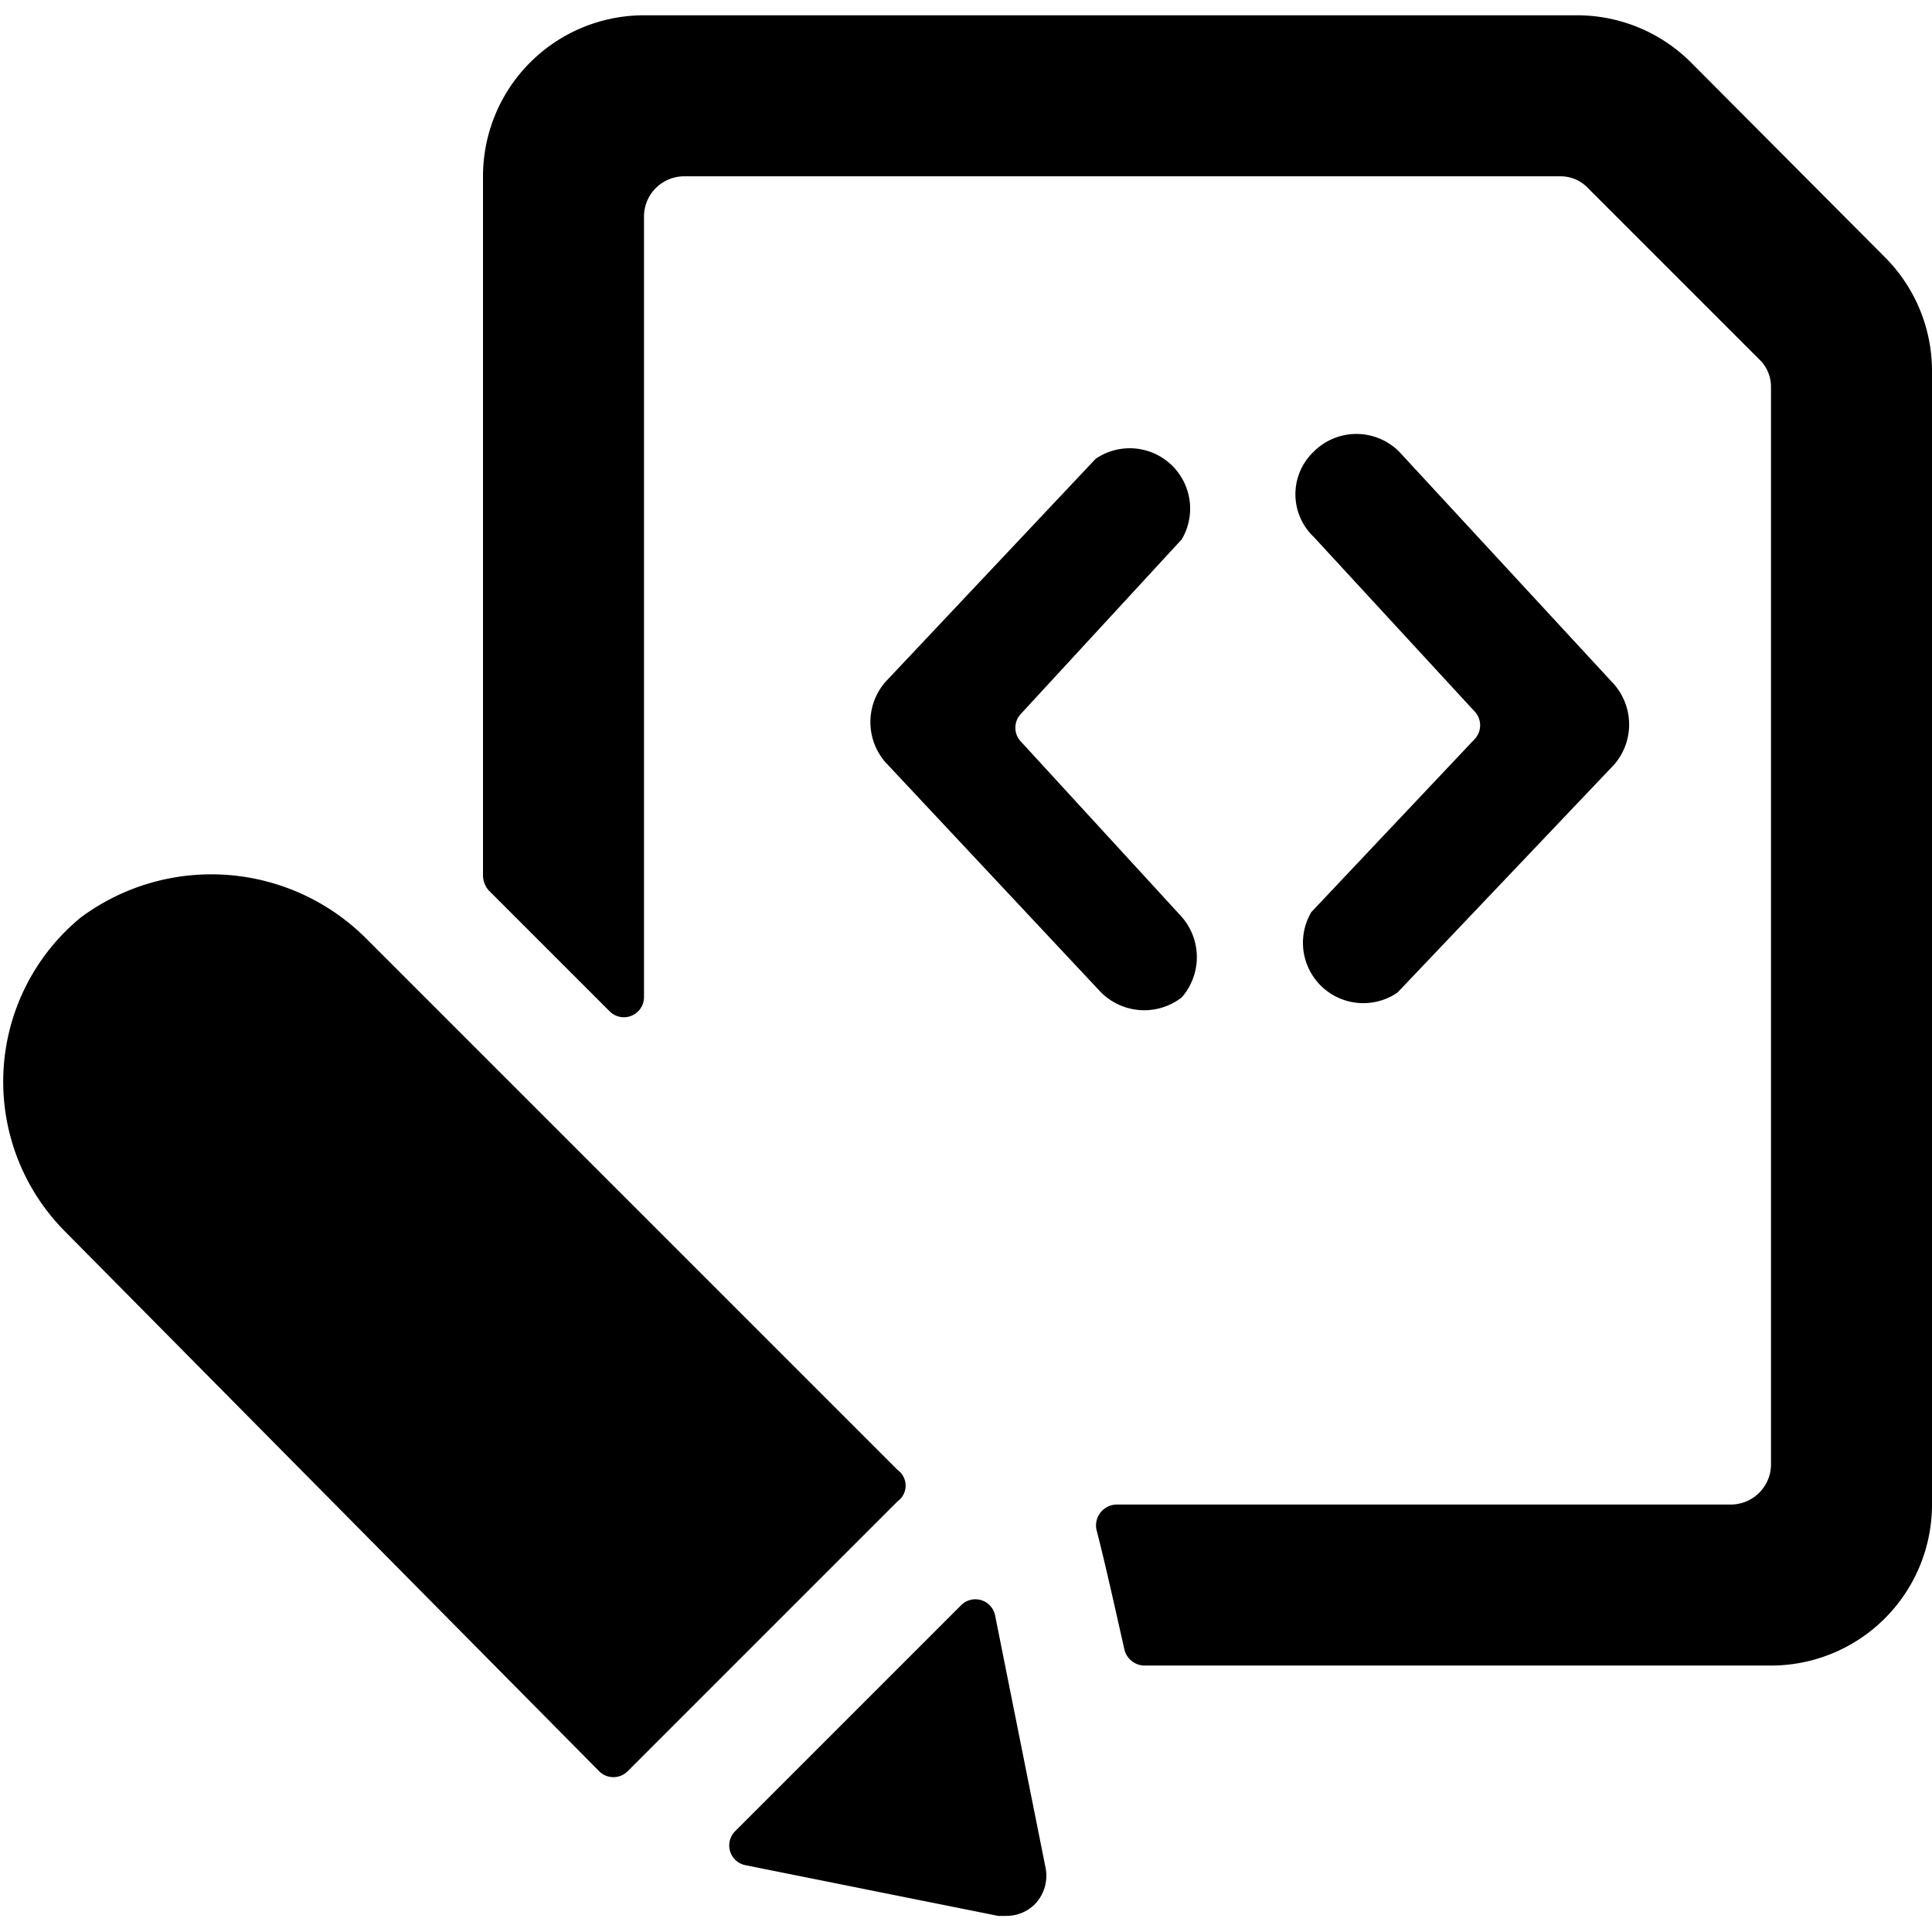
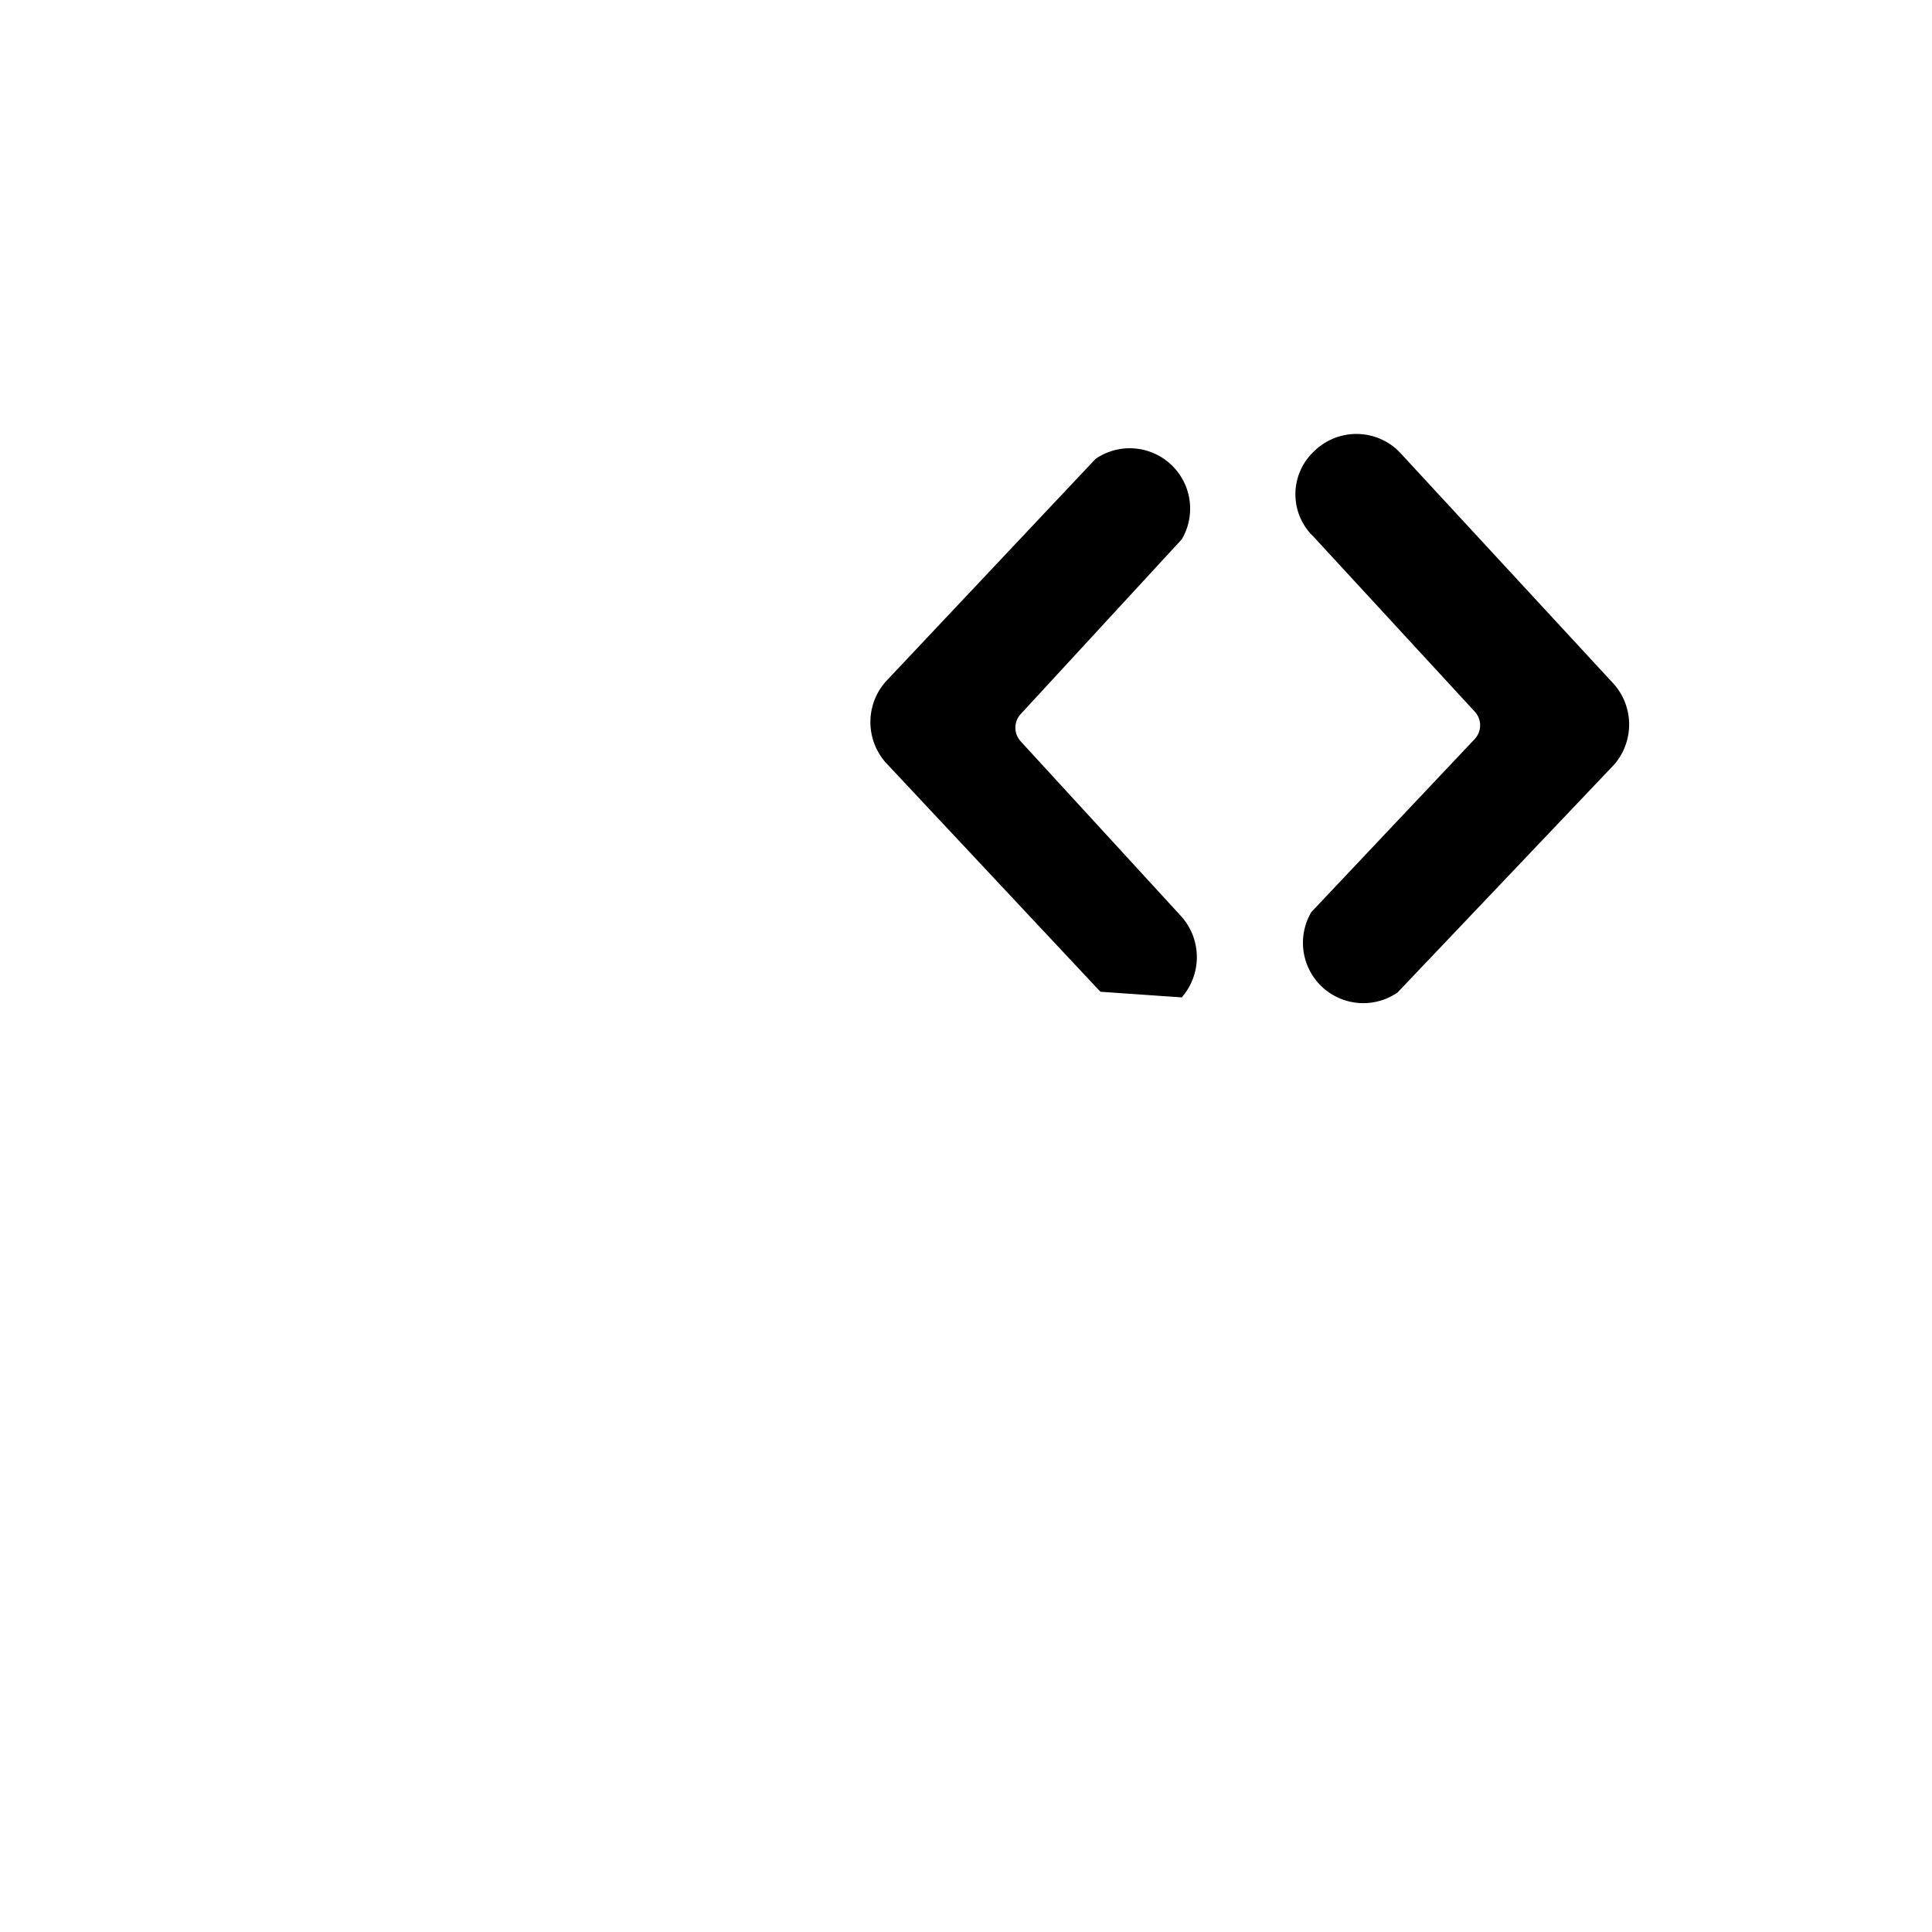
<svg xmlns="http://www.w3.org/2000/svg" viewBox="0 0 24 24" id="File-Code-Edit-1--Streamline-Ultimate">
  <desc>
    File Code Edit 1 Streamline Icon: https://streamlinehq.com
  </desc>
  <g id="File-Code-Edit-1--Streamline-Ultimate.svg">
-     <path d="M14.68 12.39a0.76 0.76 0 0 0 0 -1l-2 -2.18a0.25 0.25 0 0 1 0 -0.34l2 -2.17a0.75 0.75 0 0 0 -1.07 -1L11 8.47a0.76 0.76 0 0 0 0 1l2.67 2.85a0.76 0.76 0 0 0 1.01 0.07Z" fill="#000000" stroke-width="1" />
+     <path d="M14.68 12.39a0.76 0.76 0 0 0 0 -1l-2 -2.18a0.25 0.25 0 0 1 0 -0.34l2 -2.17a0.75 0.75 0 0 0 -1.07 -1L11 8.47a0.76 0.76 0 0 0 0 1l2.67 2.85Z" fill="#000000" stroke-width="1" />
    <path d="M16.29 11.33a0.75 0.75 0 0 0 1.07 1l2.69 -2.83a0.76 0.76 0 0 0 0 -1l-2.67 -2.89a0.75 0.75 0 0 0 -1.06 0 0.73 0.73 0 0 0 0 1.06l2 2.17a0.25 0.25 0 0 1 0 0.34Z" fill="#000000" stroke-width="1" />
-     <path d="M23.41 3.19 21 0.77a2 2 0 0 0 -1.41 -0.58H8a2 2 0 0 0 -2 2v8.69a0.29 0.29 0 0 0 0.07 0.18l1.5 1.5a0.25 0.25 0 0 0 0.43 -0.18V2.69a0.5 0.5 0 0 1 0.5 -0.5h10.88a0.47 0.47 0 0 1 0.35 0.15l2.12 2.12a0.47 0.47 0 0 1 0.15 0.35v13.38a0.5 0.5 0 0 1 -0.5 0.5h-7.63a0.26 0.26 0 0 0 -0.25 0.31c0.11 0.42 0.27 1.15 0.35 1.5a0.26 0.26 0 0 0 0.24 0.19H22a2 2 0 0 0 2 -2V4.6a2 2 0 0 0 -0.59 -1.41Z" fill="#000000" stroke-width="1" />
-     <path d="m11.15 18.26 -6.58 -6.58A2.72 2.72 0 0 0 1 11.4a2.64 2.64 0 0 0 -0.2 3.89L7.44 22a0.25 0.25 0 0 0 0.36 0l3.35 -3.35a0.24 0.24 0 0 0 0 -0.39Z" fill="#000000" stroke-width="1" />
-     <path d="m11.94 19.94 -2.81 2.81a0.25 0.25 0 0 0 0.13 0.42l3.14 0.63h0.1a0.5 0.5 0 0 0 0.35 -0.14 0.51 0.51 0 0 0 0.14 -0.45l-0.63 -3.15a0.25 0.25 0 0 0 -0.42 -0.12Z" fill="#000000" stroke-width="1" />
  </g>
</svg>